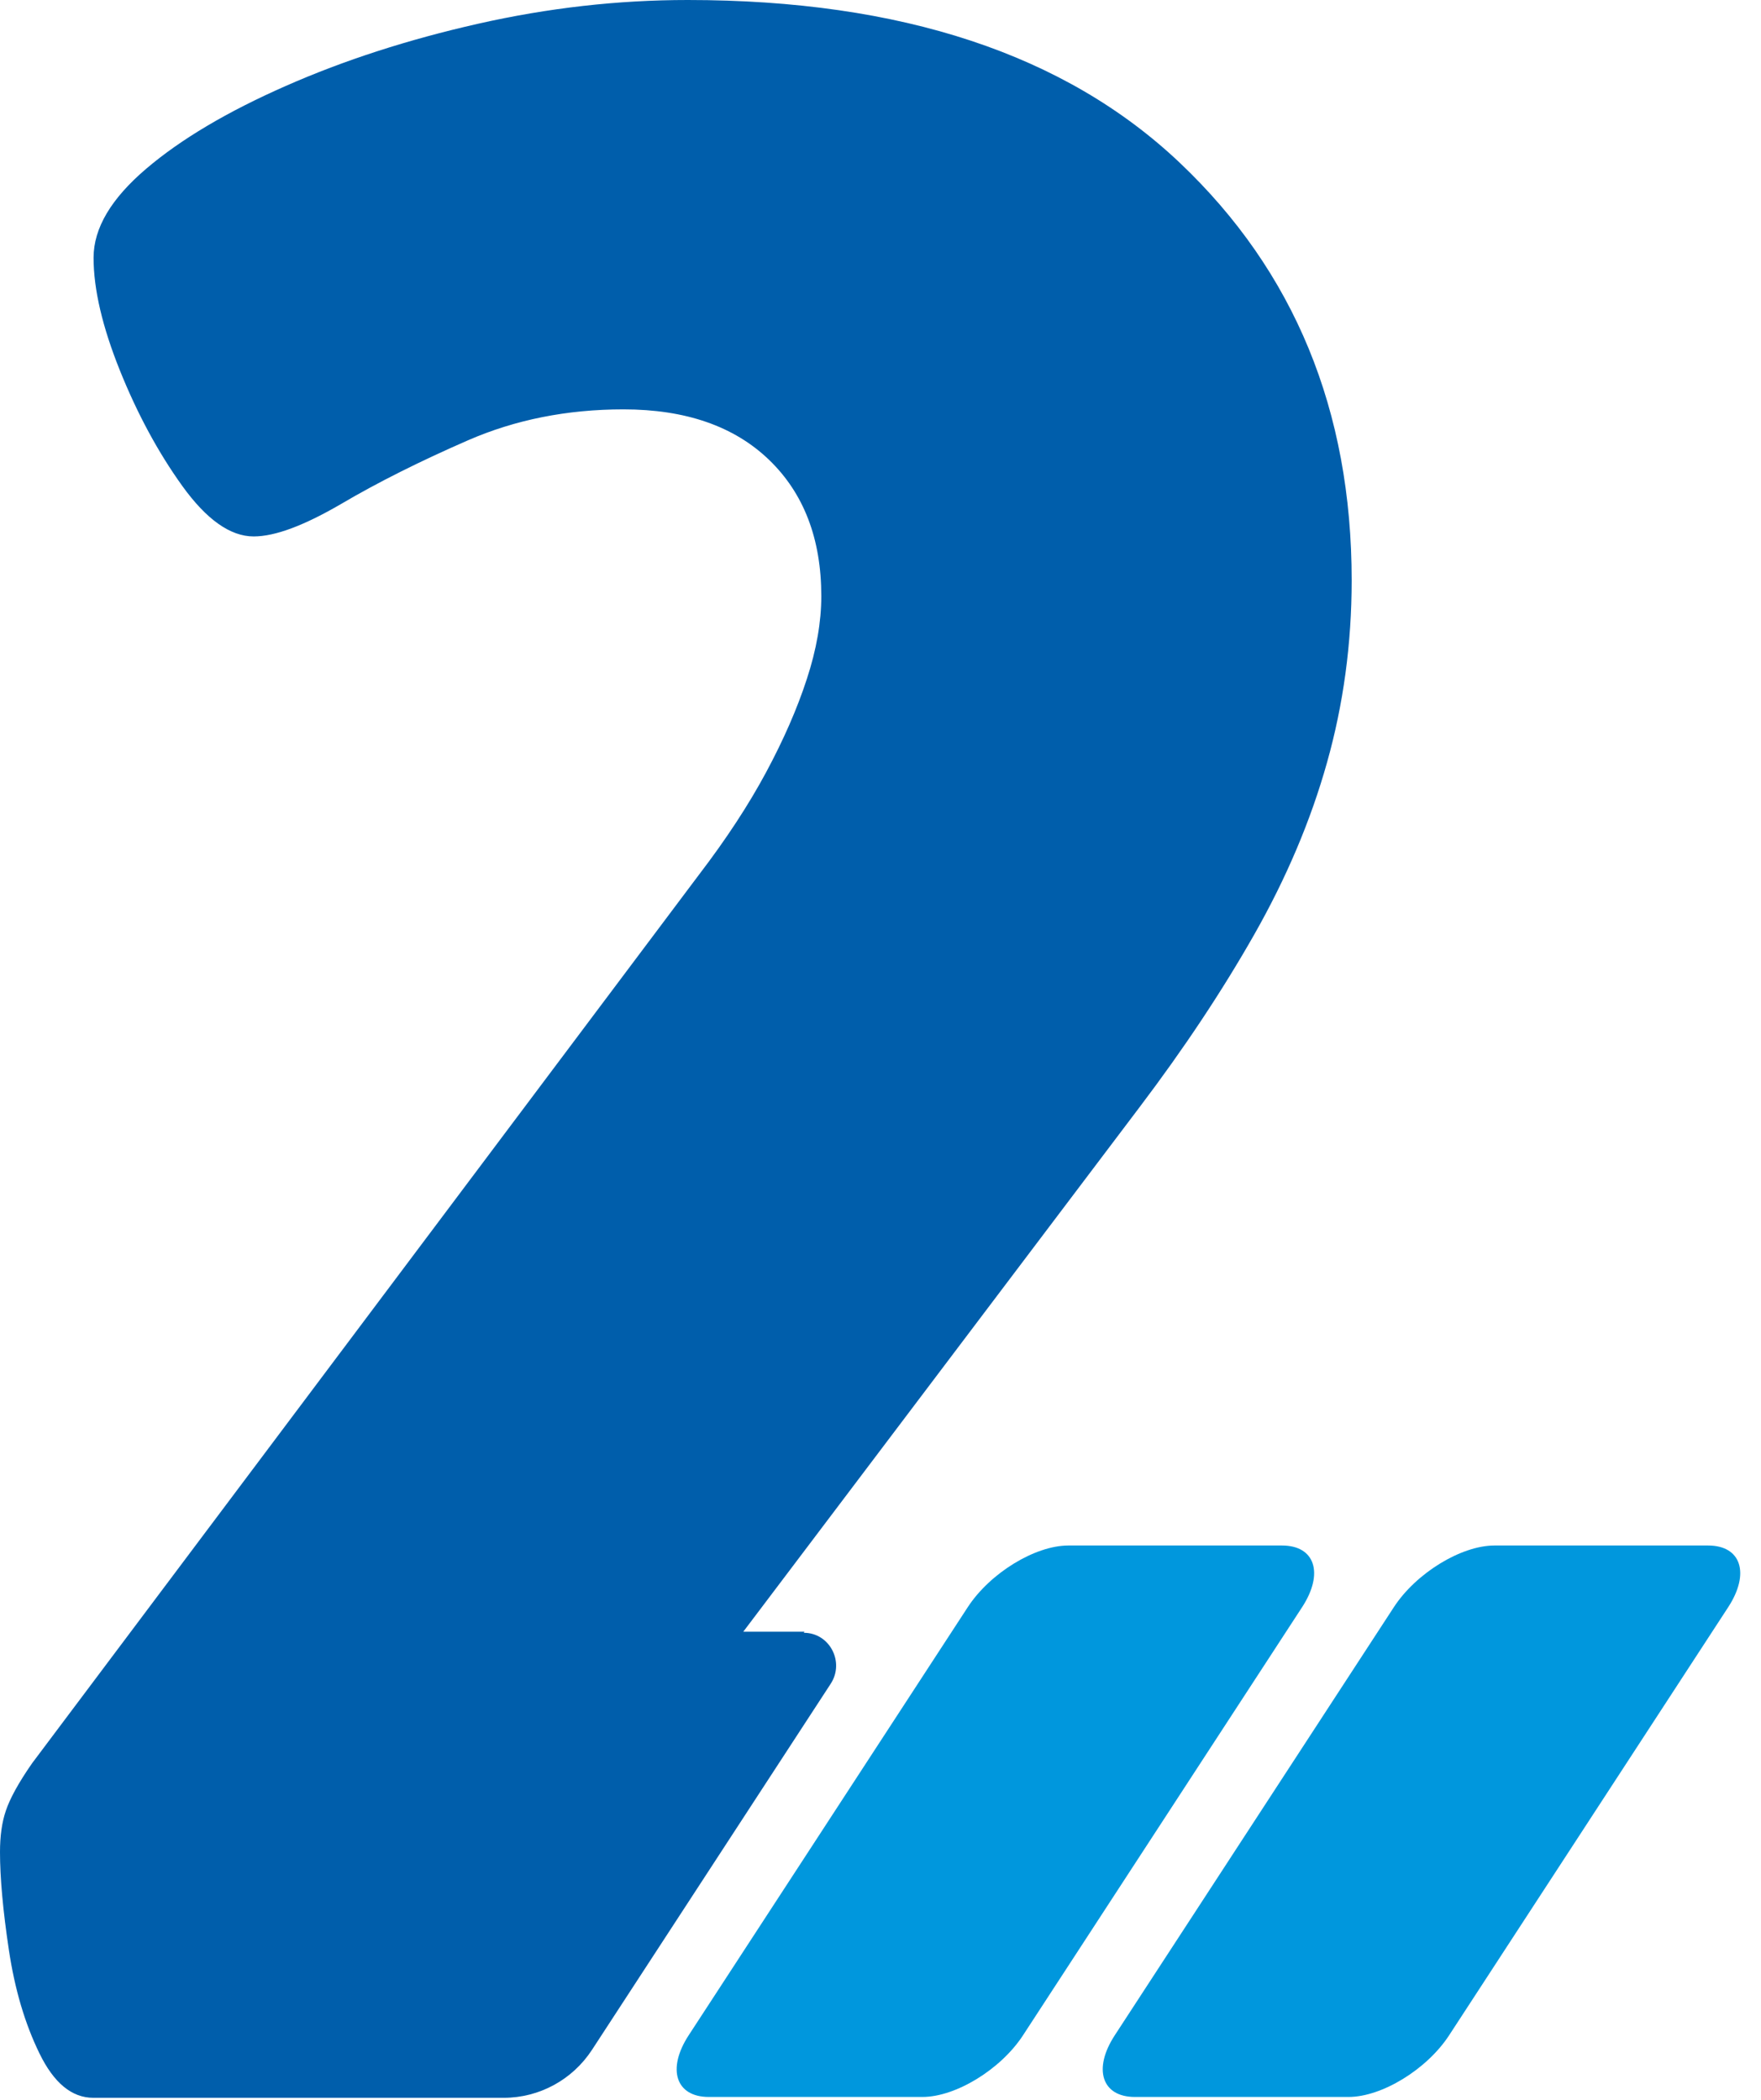
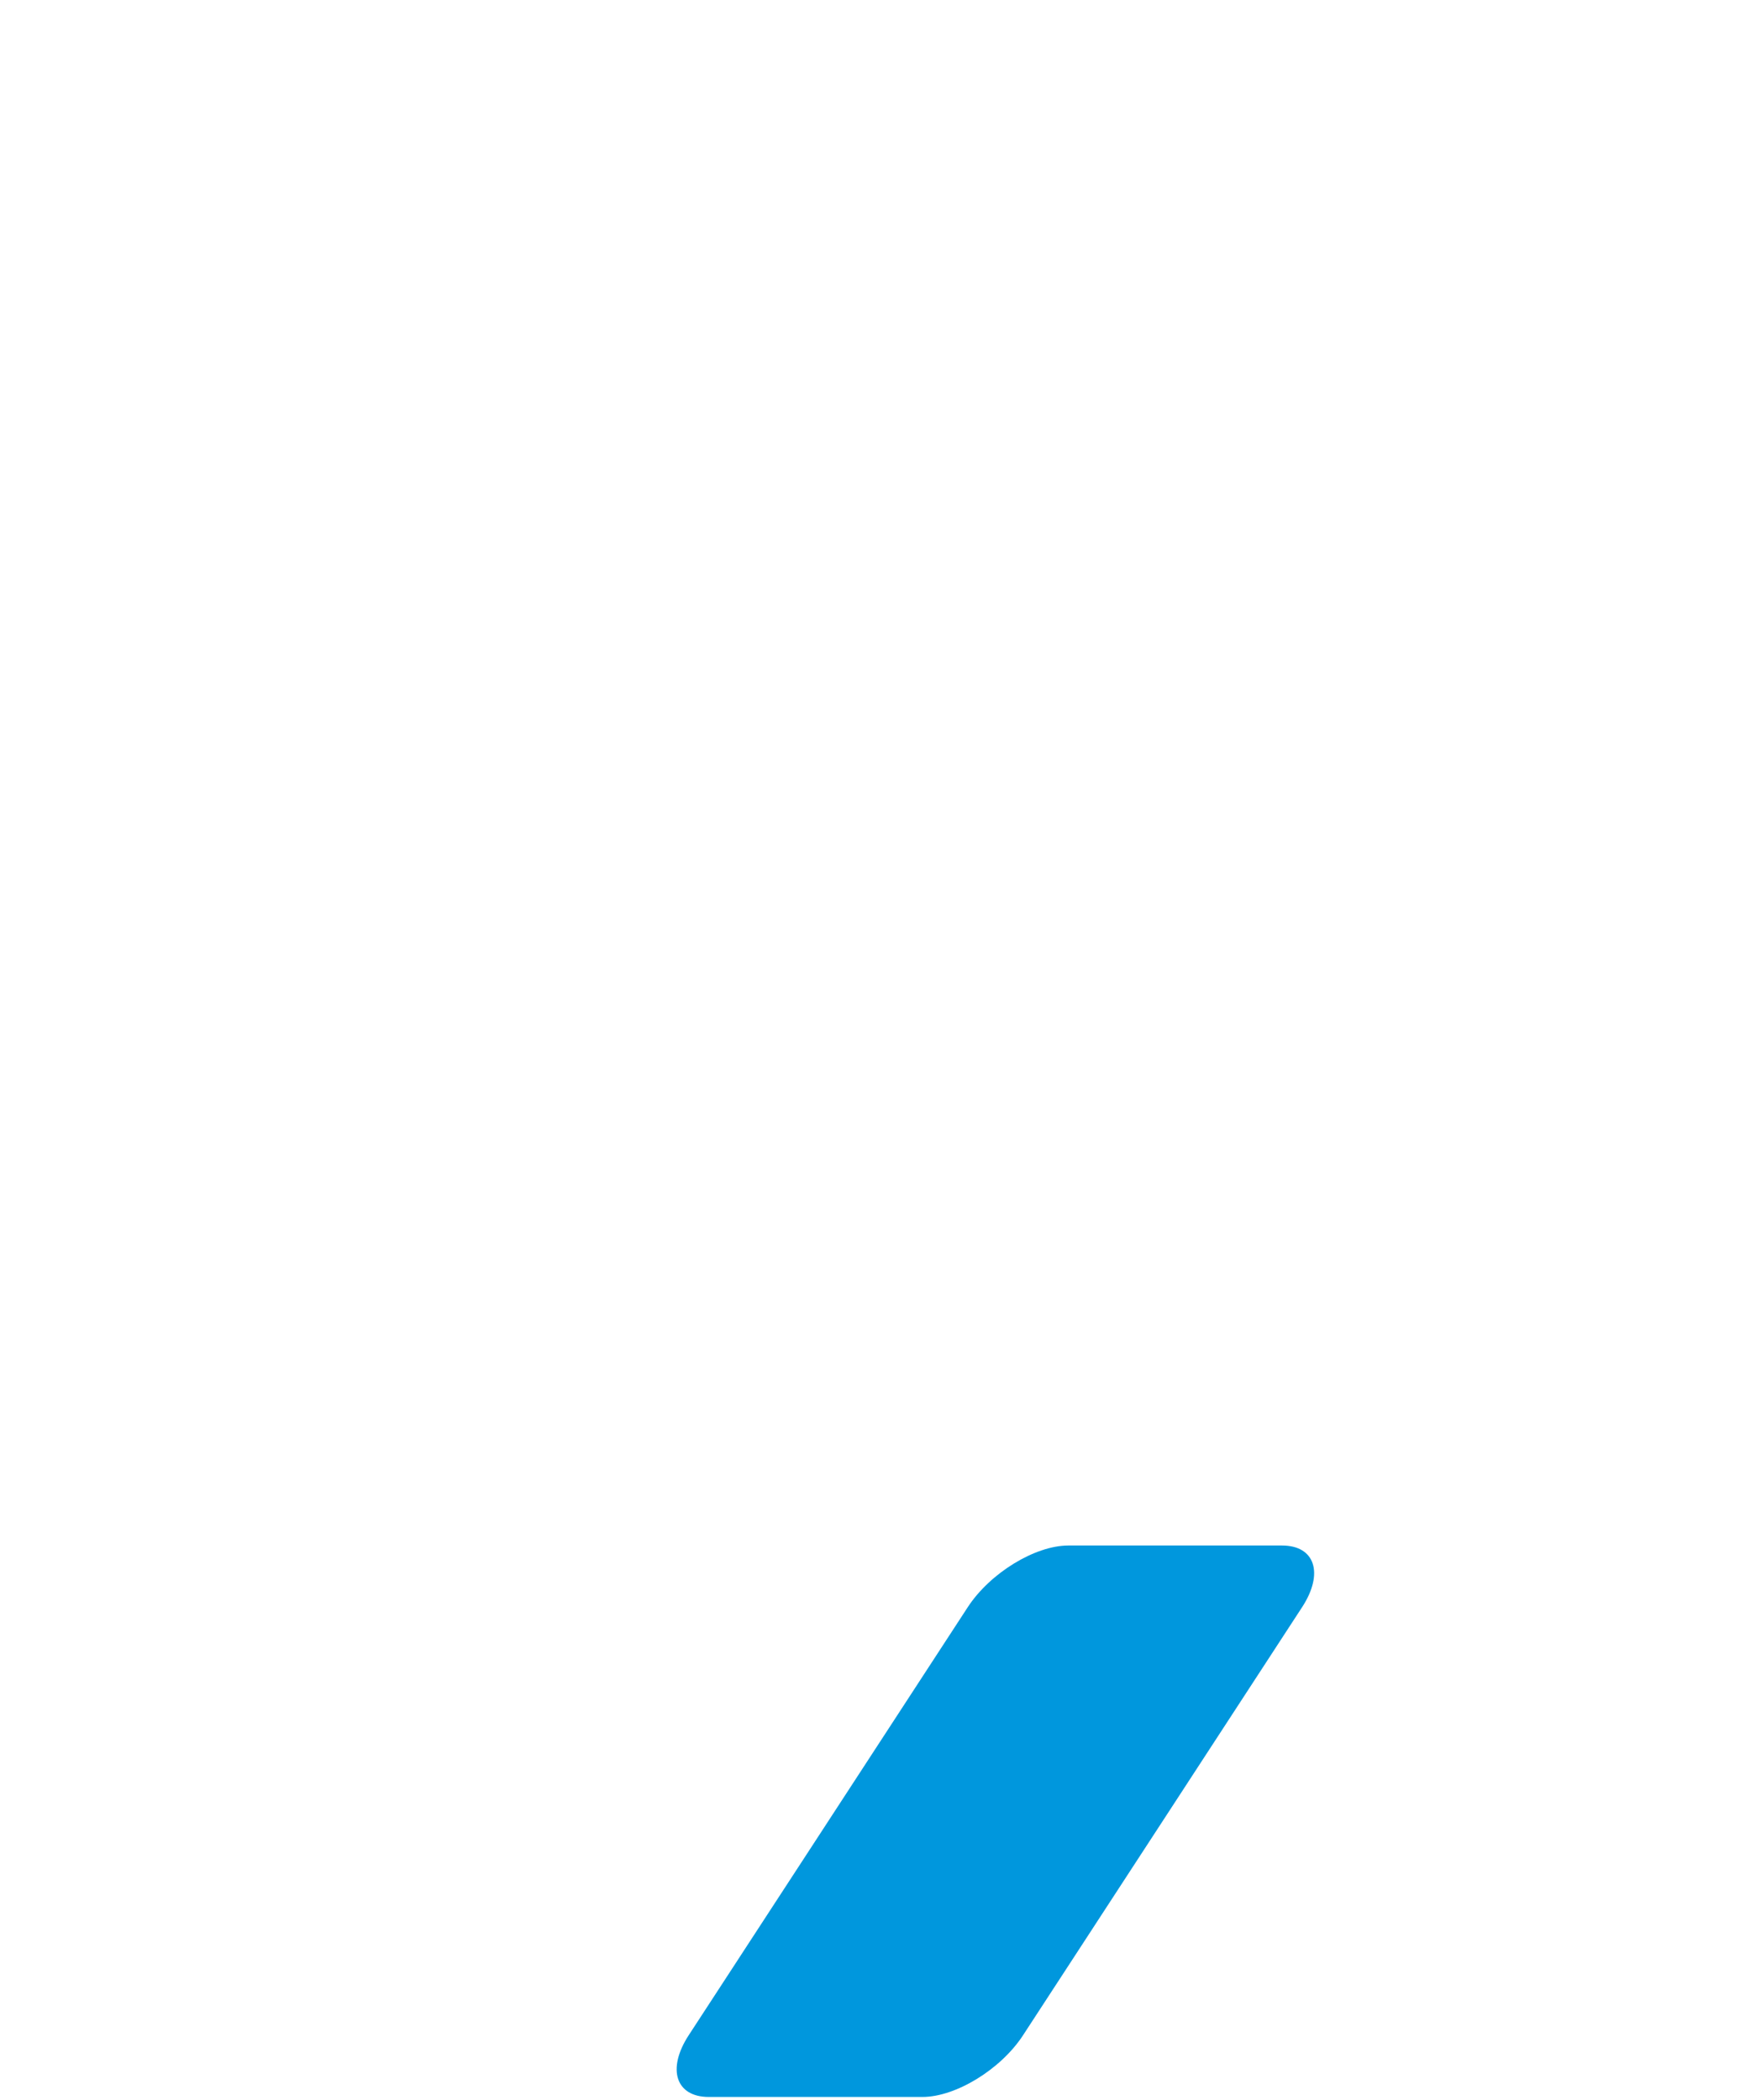
<svg xmlns="http://www.w3.org/2000/svg" width="52" height="62" viewBox="0 0 52 62" fill="none">
  <path d="M28.577 47.453L20.335 60.095C19.686 61.093 19.955 61.915 20.929 61.915H27.239C28.221 61.915 29.551 61.102 30.208 60.095L38.45 47.453C39.1 46.454 38.831 45.633 37.857 45.633H31.546C30.564 45.633 29.234 46.446 28.577 47.453Z" fill="#0097DD" />
-   <path d="M41.159 47.453L32.917 60.095C32.267 61.093 32.537 61.915 33.511 61.915H39.821C40.803 61.915 42.133 61.102 42.79 60.095L51.032 47.453C51.682 46.454 51.413 45.633 50.439 45.633H44.128C43.147 45.633 41.816 46.446 41.159 47.453Z" fill="#0097DD" />
-   <path d="M23.753 48.178H21.948L33.642 32.701C34.965 30.954 36.097 29.247 37.039 27.588C37.981 25.929 38.702 24.238 39.185 22.515C39.668 20.799 39.913 19.004 39.913 17.136C39.913 12.119 38.219 8.012 34.838 4.807C31.457 1.602 26.611 0 20.309 0C18.242 0 16.184 0.234 14.117 0.701C12.051 1.168 10.158 1.78 8.44 2.537C6.722 3.293 5.344 4.107 4.315 4.984C3.286 5.862 2.763 6.732 2.763 7.61C2.763 8.544 3.025 9.655 3.539 10.935C4.054 12.216 4.671 13.359 5.384 14.35C6.097 15.34 6.801 15.839 7.49 15.839C8.124 15.839 8.979 15.517 10.071 14.881C11.164 14.237 12.407 13.617 13.809 13.005C15.21 12.393 16.746 12.087 18.409 12.087C20.246 12.087 21.679 12.586 22.708 13.576C23.737 14.567 24.252 15.912 24.252 17.603C24.252 18.36 24.11 19.181 23.824 20.051C23.539 20.928 23.136 21.846 22.621 22.805C22.106 23.763 21.449 24.769 20.642 25.824L0.95 52.059C0.546 52.639 0.293 53.106 0.174 53.46C0.055 53.806 0 54.217 0 54.684C0 55.441 0.087 56.407 0.261 57.567C0.435 58.735 0.736 59.749 1.164 60.627C1.591 61.505 2.122 61.94 2.755 61.94H14.877C15.923 61.94 16.904 61.408 17.482 60.522L24.529 49.716C24.949 49.072 24.497 48.21 23.737 48.21L23.753 48.178Z" fill="#005EAB" />
</svg>